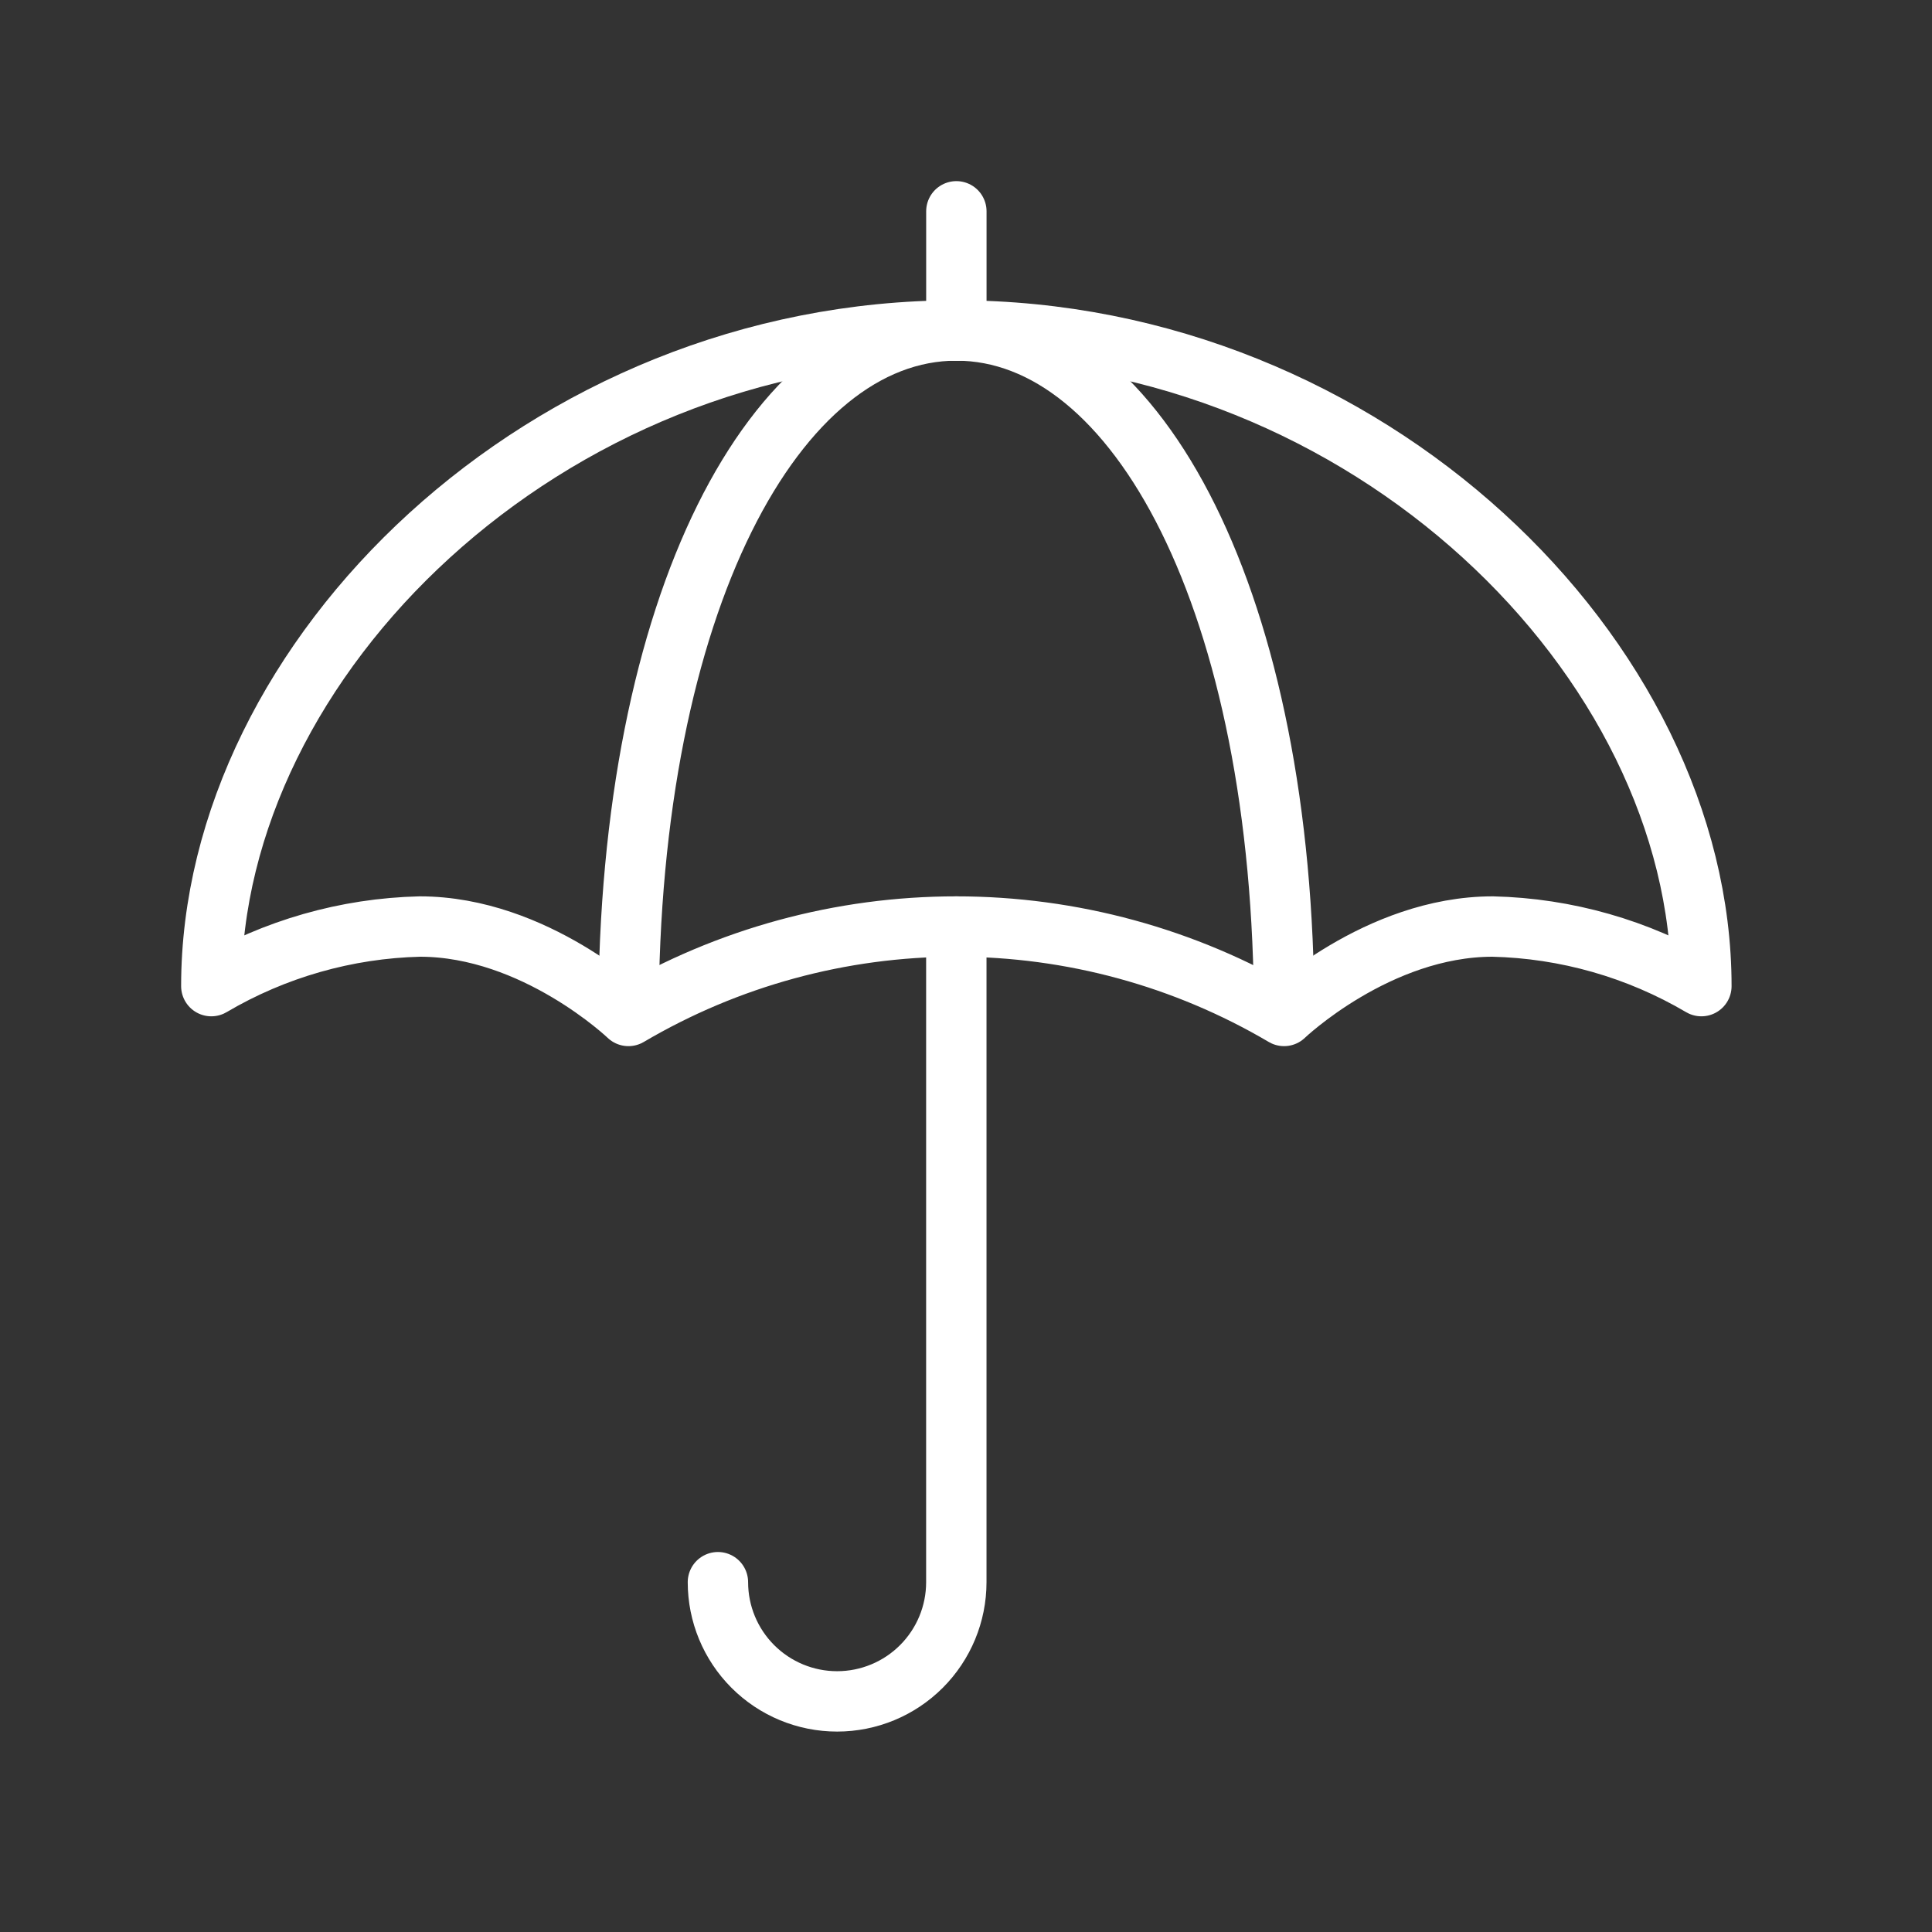
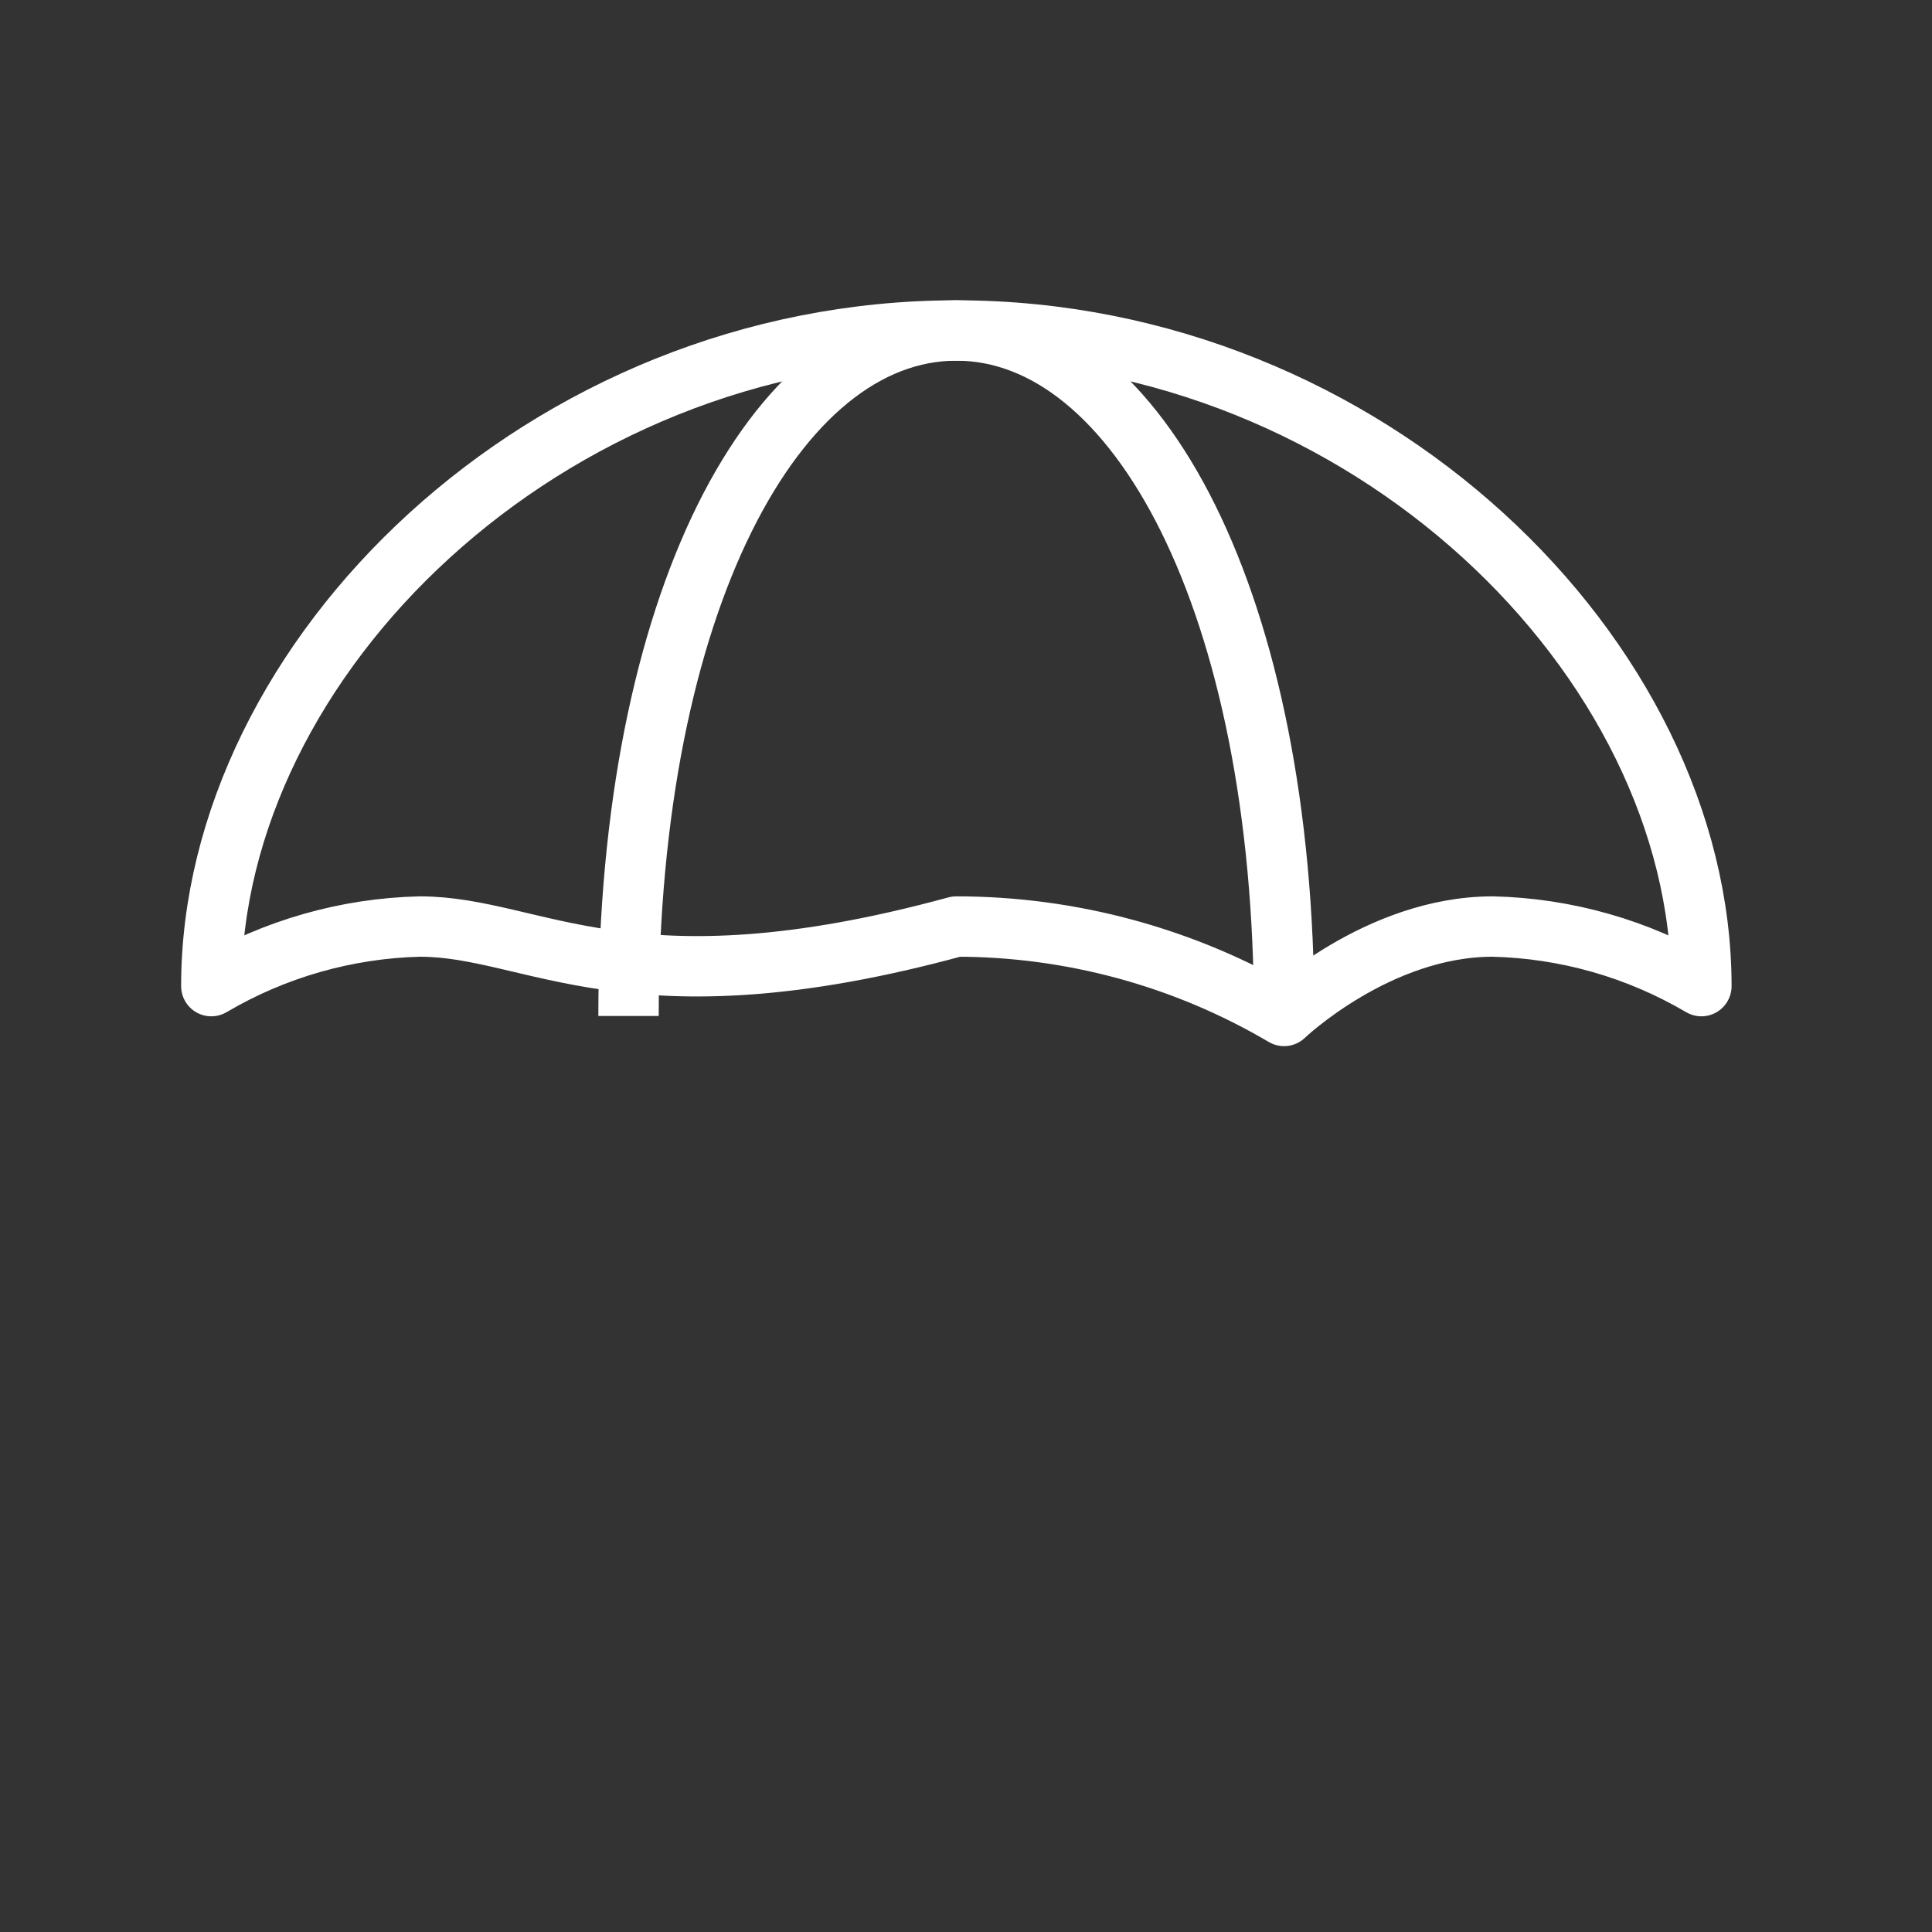
<svg xmlns="http://www.w3.org/2000/svg" width="96" height="96" viewBox="0 0 96 96" fill="none">
  <rect x="0" y="0" width="96" height="96" fill="#333333" stroke="none" />
  <g clip-path="url(#clip1)">
-     <path d="M47.521 10.5V16.423" stroke="#ffffff" stroke-width="3" stroke-linecap="round" stroke-linejoin="round" />
-     <path d="M47.519 46.04V78.618C47.519 80.189 46.895 81.695 45.784 82.806C44.673 83.917 43.167 84.541 41.596 84.541C40.025 84.541 38.519 83.917 37.408 82.806C36.297 81.695 35.673 80.189 35.673 78.618" stroke="#ffffff" stroke-width="3" stroke-linecap="round" stroke-linejoin="round" />
    <path d="M31.231 50.482C31.231 29.966 38.523 16.422 47.519 16.422C56.515 16.422 63.809 29.966 63.809 50.482" stroke="white" stroke-width="3" stroke-linejoin="round" />
-     <path d="M10.5 49C10.5 32.712 27.082 16.422 47.52 16.422C67.958 16.422 84.541 32.712 84.541 49C81.393 47.145 77.823 46.125 74.17 46.039C68.447 46.039 63.805 50.482 63.805 50.482C58.869 47.573 53.245 46.039 47.516 46.039C41.787 46.039 36.163 47.573 31.227 50.482C31.227 50.482 26.585 46.039 20.861 46.039C17.212 46.127 13.645 47.146 10.5 49V49Z" stroke="white" stroke-width="3" stroke-linejoin="round" />
+     <path d="M10.5 49C10.5 32.712 27.082 16.422 47.52 16.422C67.958 16.422 84.541 32.712 84.541 49C81.393 47.145 77.823 46.125 74.17 46.039C68.447 46.039 63.805 50.482 63.805 50.482C58.869 47.573 53.245 46.039 47.516 46.039C31.227 50.482 26.585 46.039 20.861 46.039C17.212 46.127 13.645 47.146 10.5 49V49Z" stroke="white" stroke-width="3" stroke-linejoin="round" />
  </g>
  <defs>
    <clipPath id="clip1">
      <rect width="77.041" height="77.042" fill="white" transform="translate(9 9)" />
    </clipPath>
  </defs>
</svg>